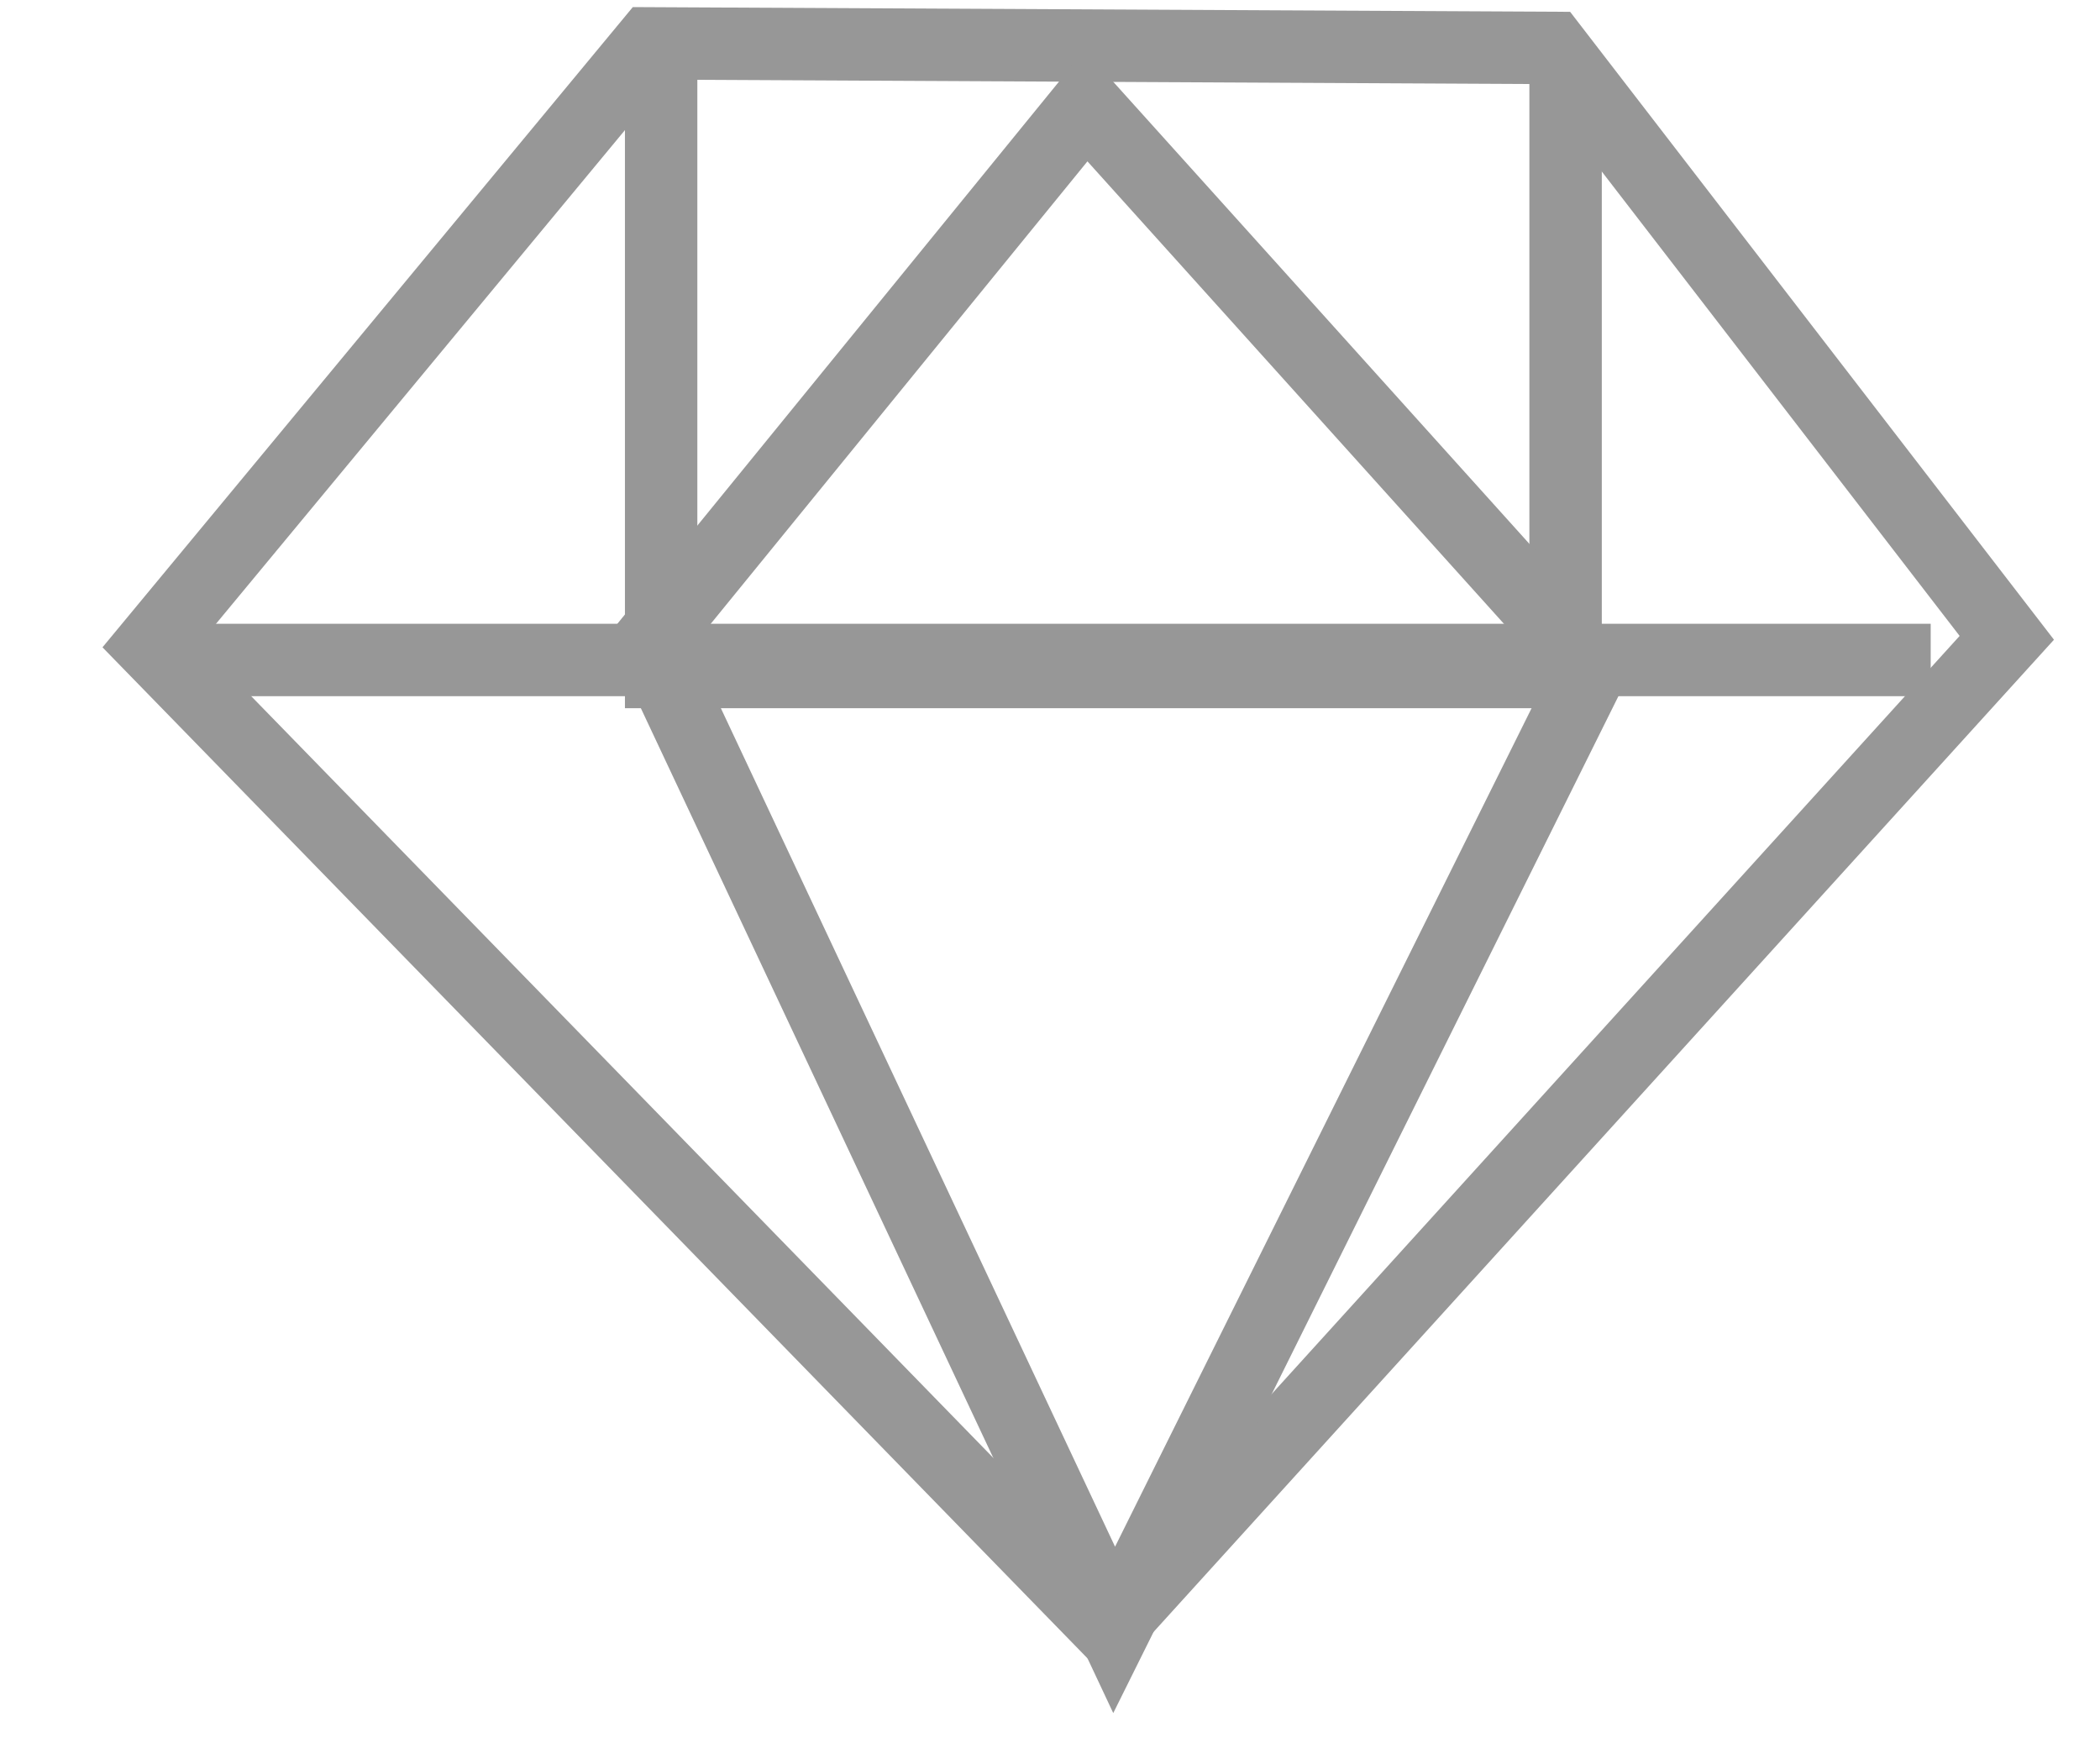
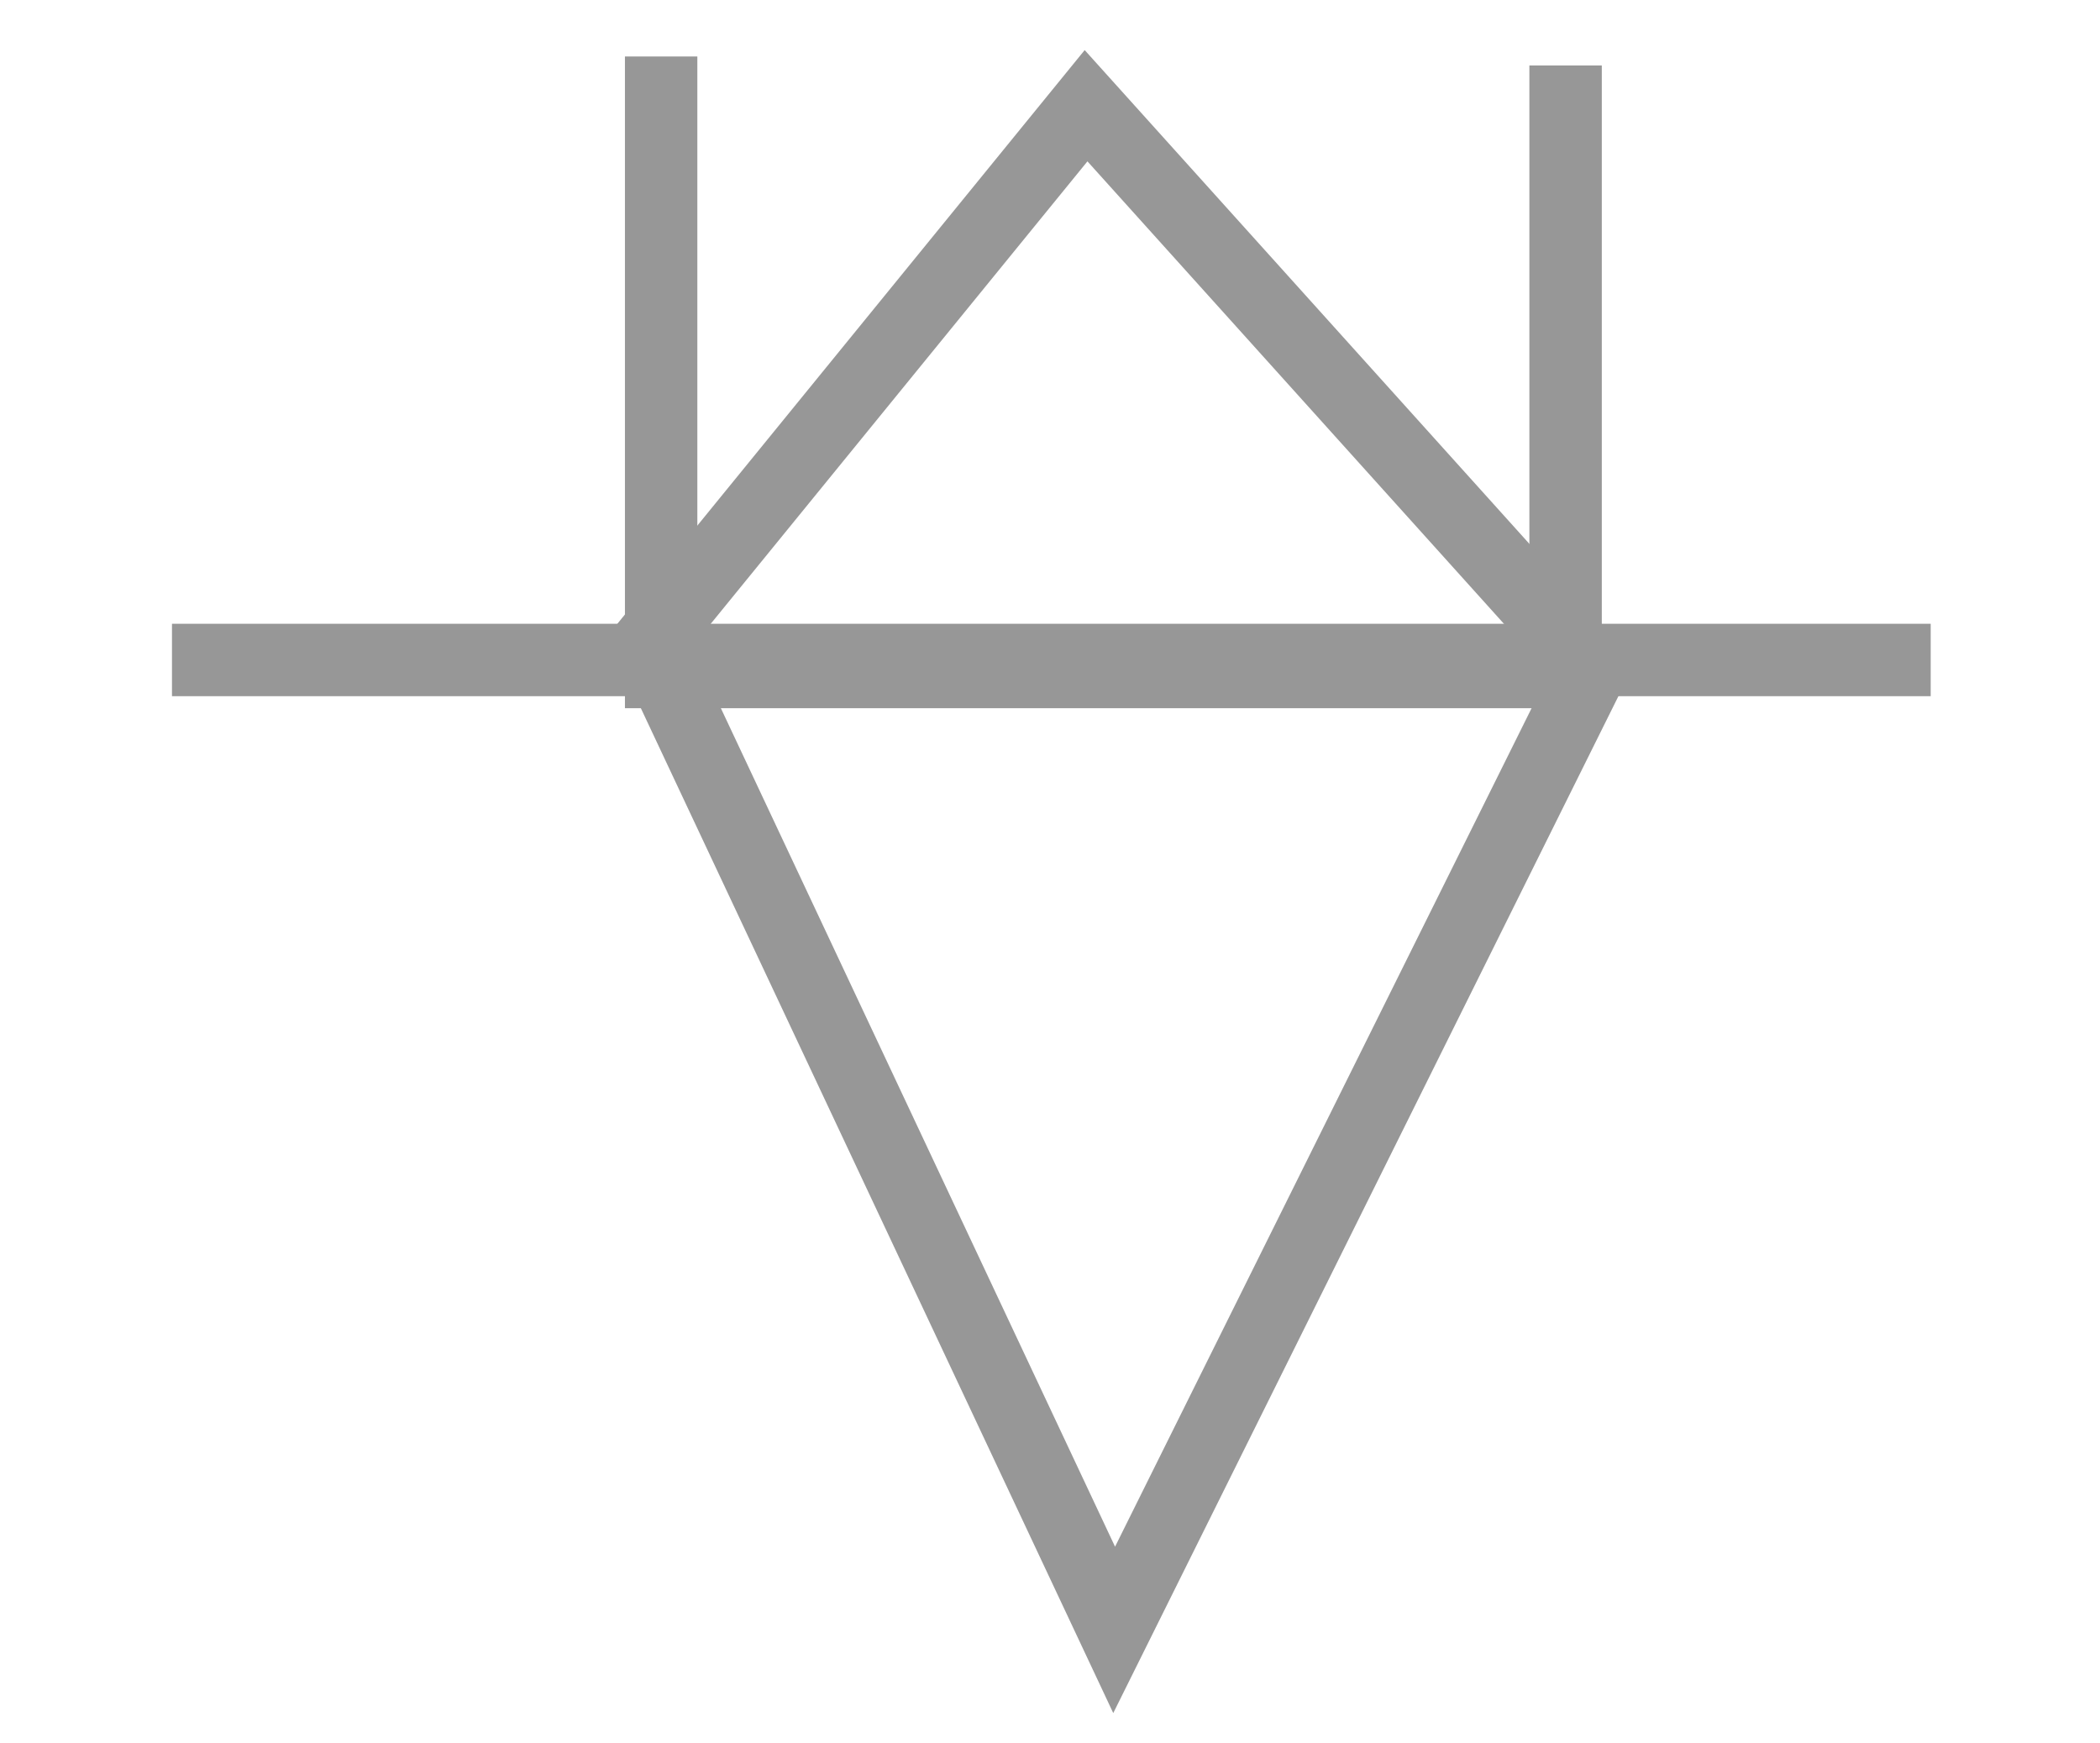
<svg xmlns="http://www.w3.org/2000/svg" viewBox="0 0 29 24" width="100" height="83">
  <g stroke="#979797" fill="none" fill-rule="evenodd">
-     <path d="M21.436.627l6.277 8.146-12.407 13.672L2.087 8.877 8.973.564z" />
    <path d="M9.13.745v8.5h12.49V.869" />
    <path d="M14.998 1.425l-6.028 7.4 6.416 13.648 6.601-13.288z" />
    <path d="M2.875 9.079h23.287" stroke-linecap="square" />
  </g>
</svg>